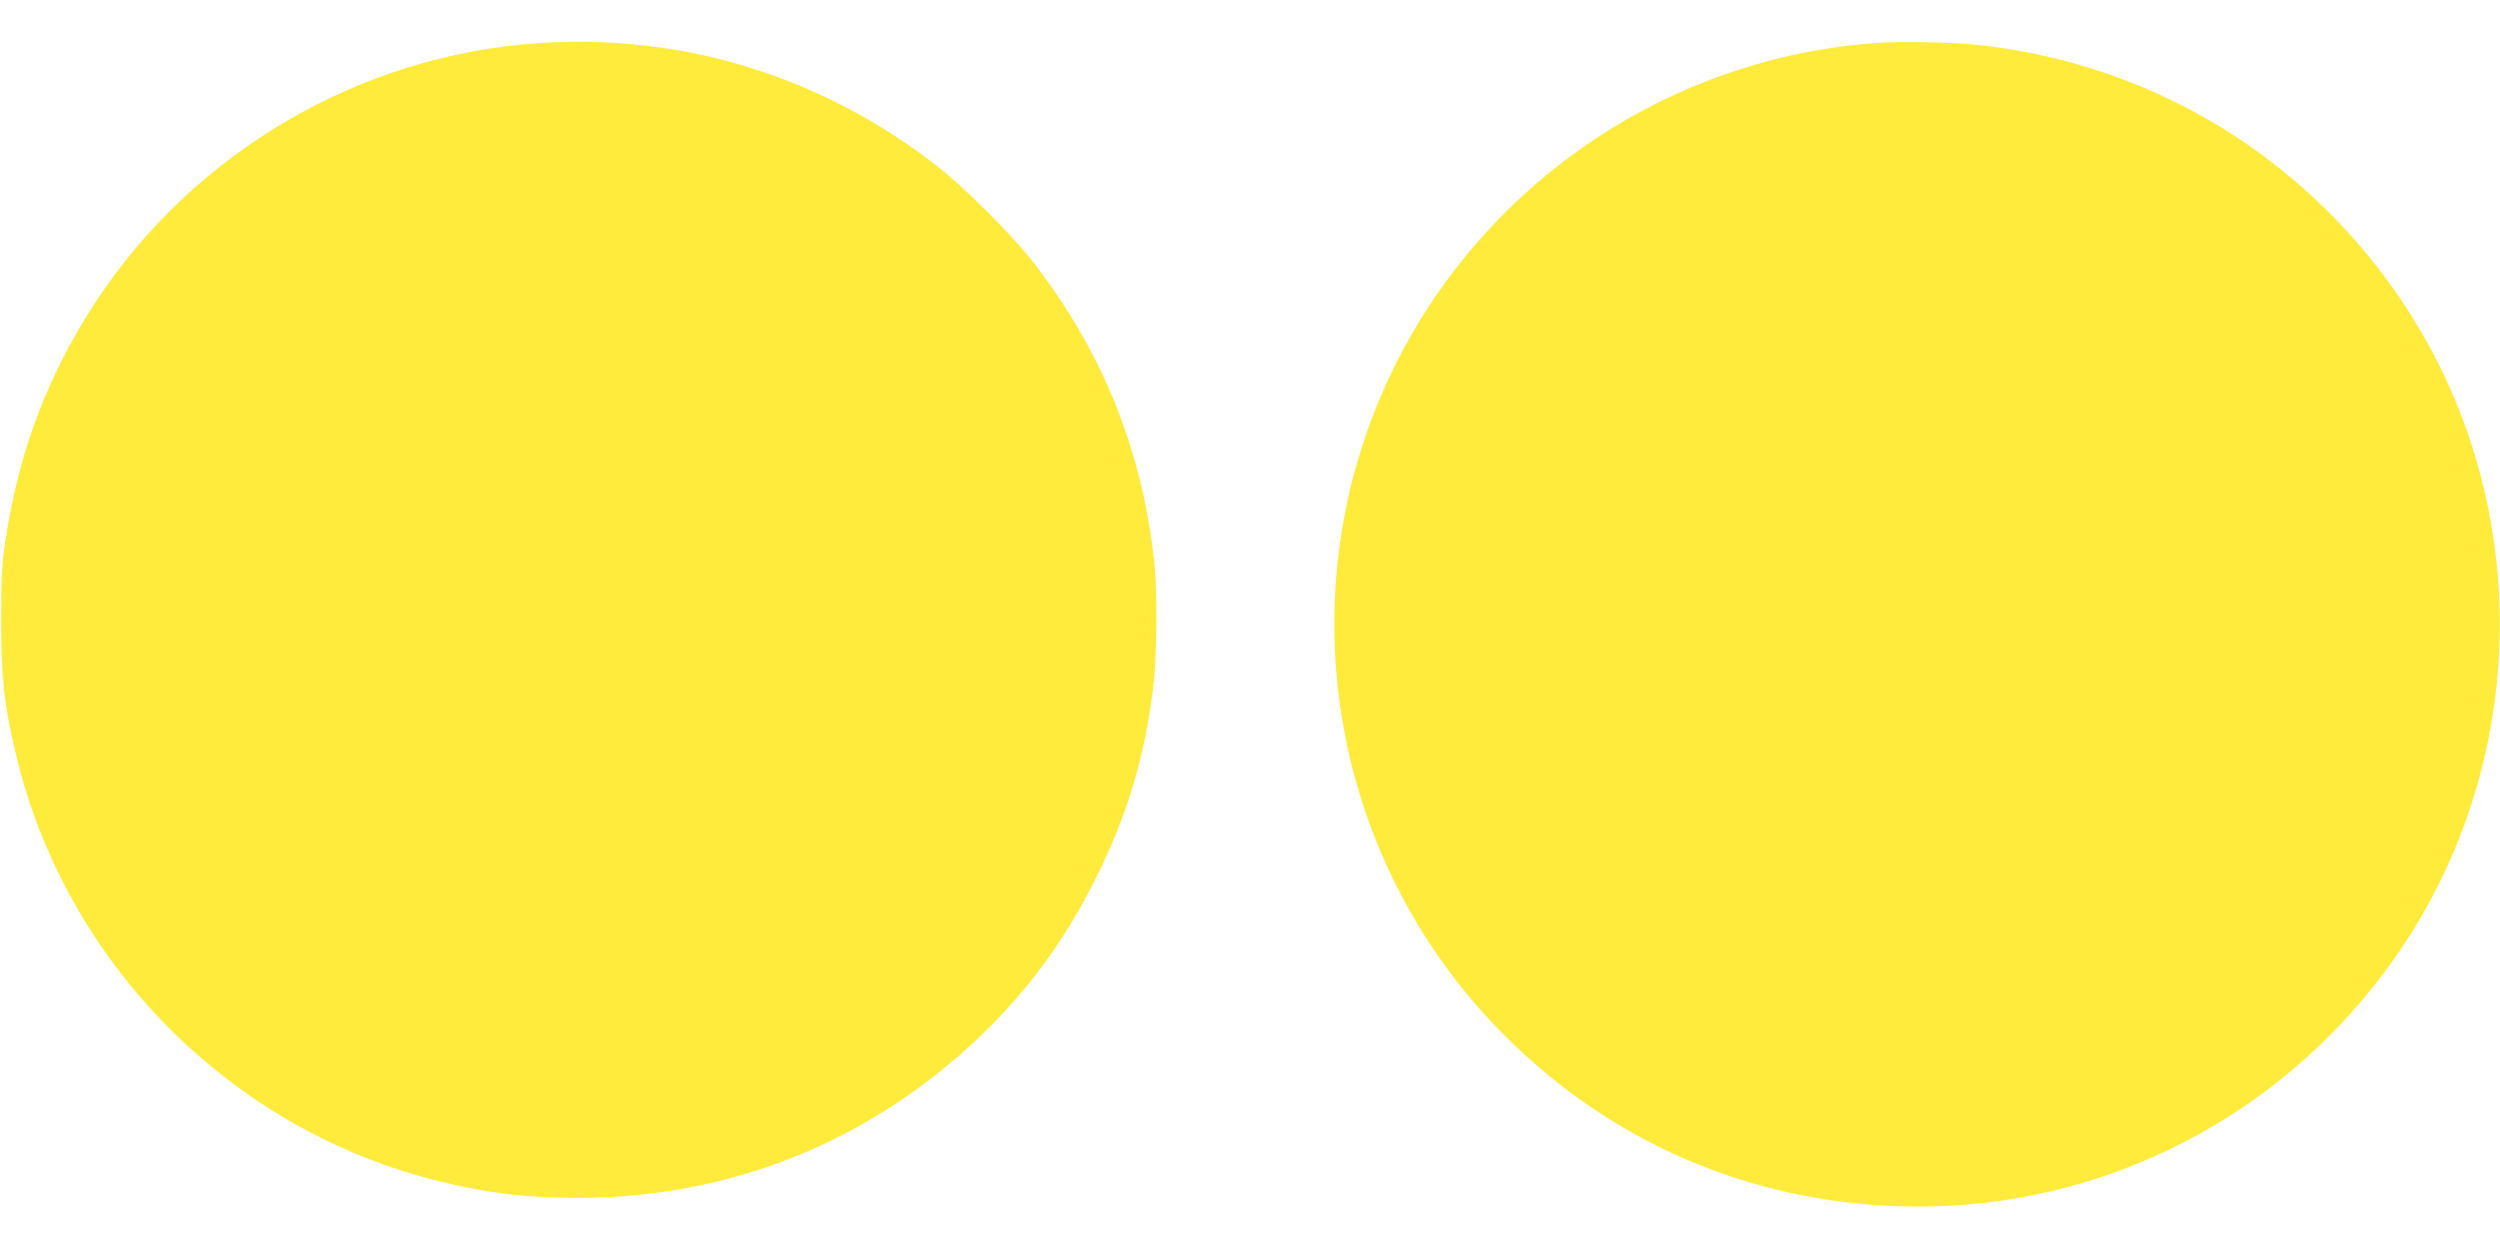
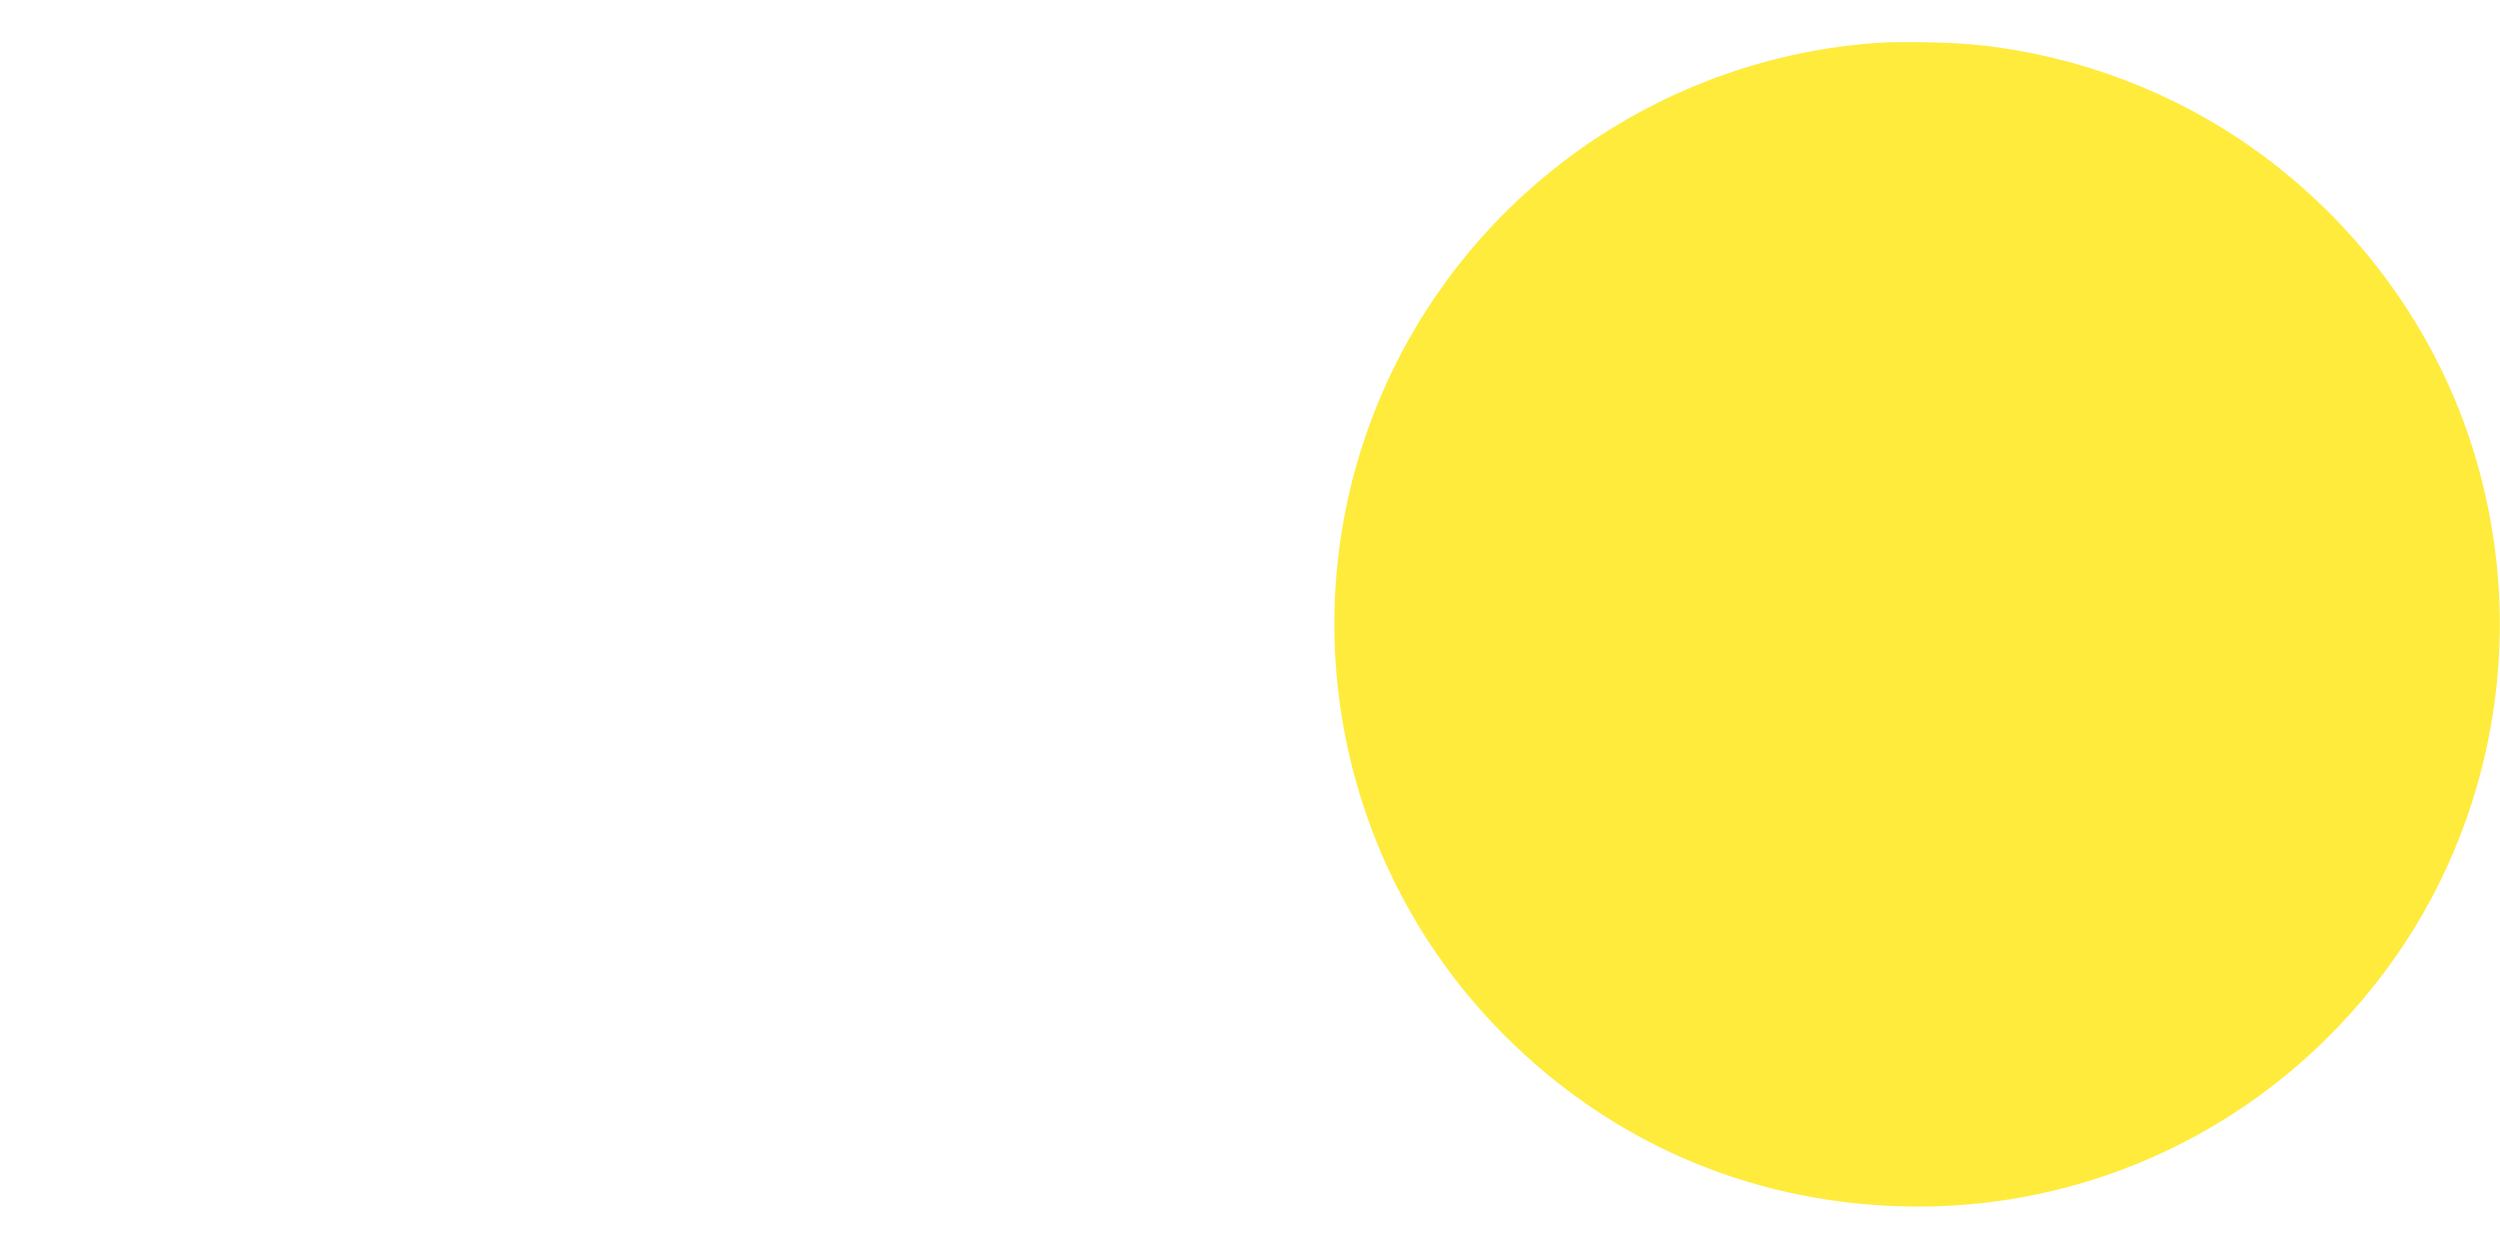
<svg xmlns="http://www.w3.org/2000/svg" version="1.0" width="1280pt" height="640pt" viewBox="0 0 1280 640" preserveAspectRatio="xMidYMid meet">
  <g transform="translate(0,640) scale(0.1,-0.1)" fill="#ffeb3b" stroke="none">
-     <path d="M2755 6179 c-916 -62 -1764 -559 -2268 -1329 -243 -373 -388 -755 -458 -1210 -19 -123 -23 -185 -23 -415 0 -298 15 -433 75 -685 254 -1074 1102 -1928 2172 -2189 254 -62 440 -84 712 -84 777 1 1486 287 2050 824 249 238 440 499 599 819 158 317 249 623 291 976 19 153 21 485 5 634 -61 581 -275 1103 -638 1560 -102 128 -333 358 -462 460 -412 326 -904 540 -1410 614 -222 32 -421 40 -645 25z" />
-     <path d="M9605 6180 c-1047 -76 -1978 -696 -2452 -1630 -579 -1143 -361 -2532 541 -3442 546 -551 1250 -858 2026 -884 974 -33 1896 410 2485 1194 583 775 749 1795 444 2722 -198 600 -586 1124 -1109 1497 -408 291 -900 478 -1405 532 -138 15 -397 20 -530 11z" />
+     <path d="M9605 6180 c-1047 -76 -1978 -696 -2452 -1630 -579 -1143 -361 -2532 541 -3442 546 -551 1250 -858 2026 -884 974 -33 1896 410 2485 1194 583 775 749 1795 444 2722 -198 600 -586 1124 -1109 1497 -408 291 -900 478 -1405 532 -138 15 -397 20 -530 11" />
  </g>
</svg>